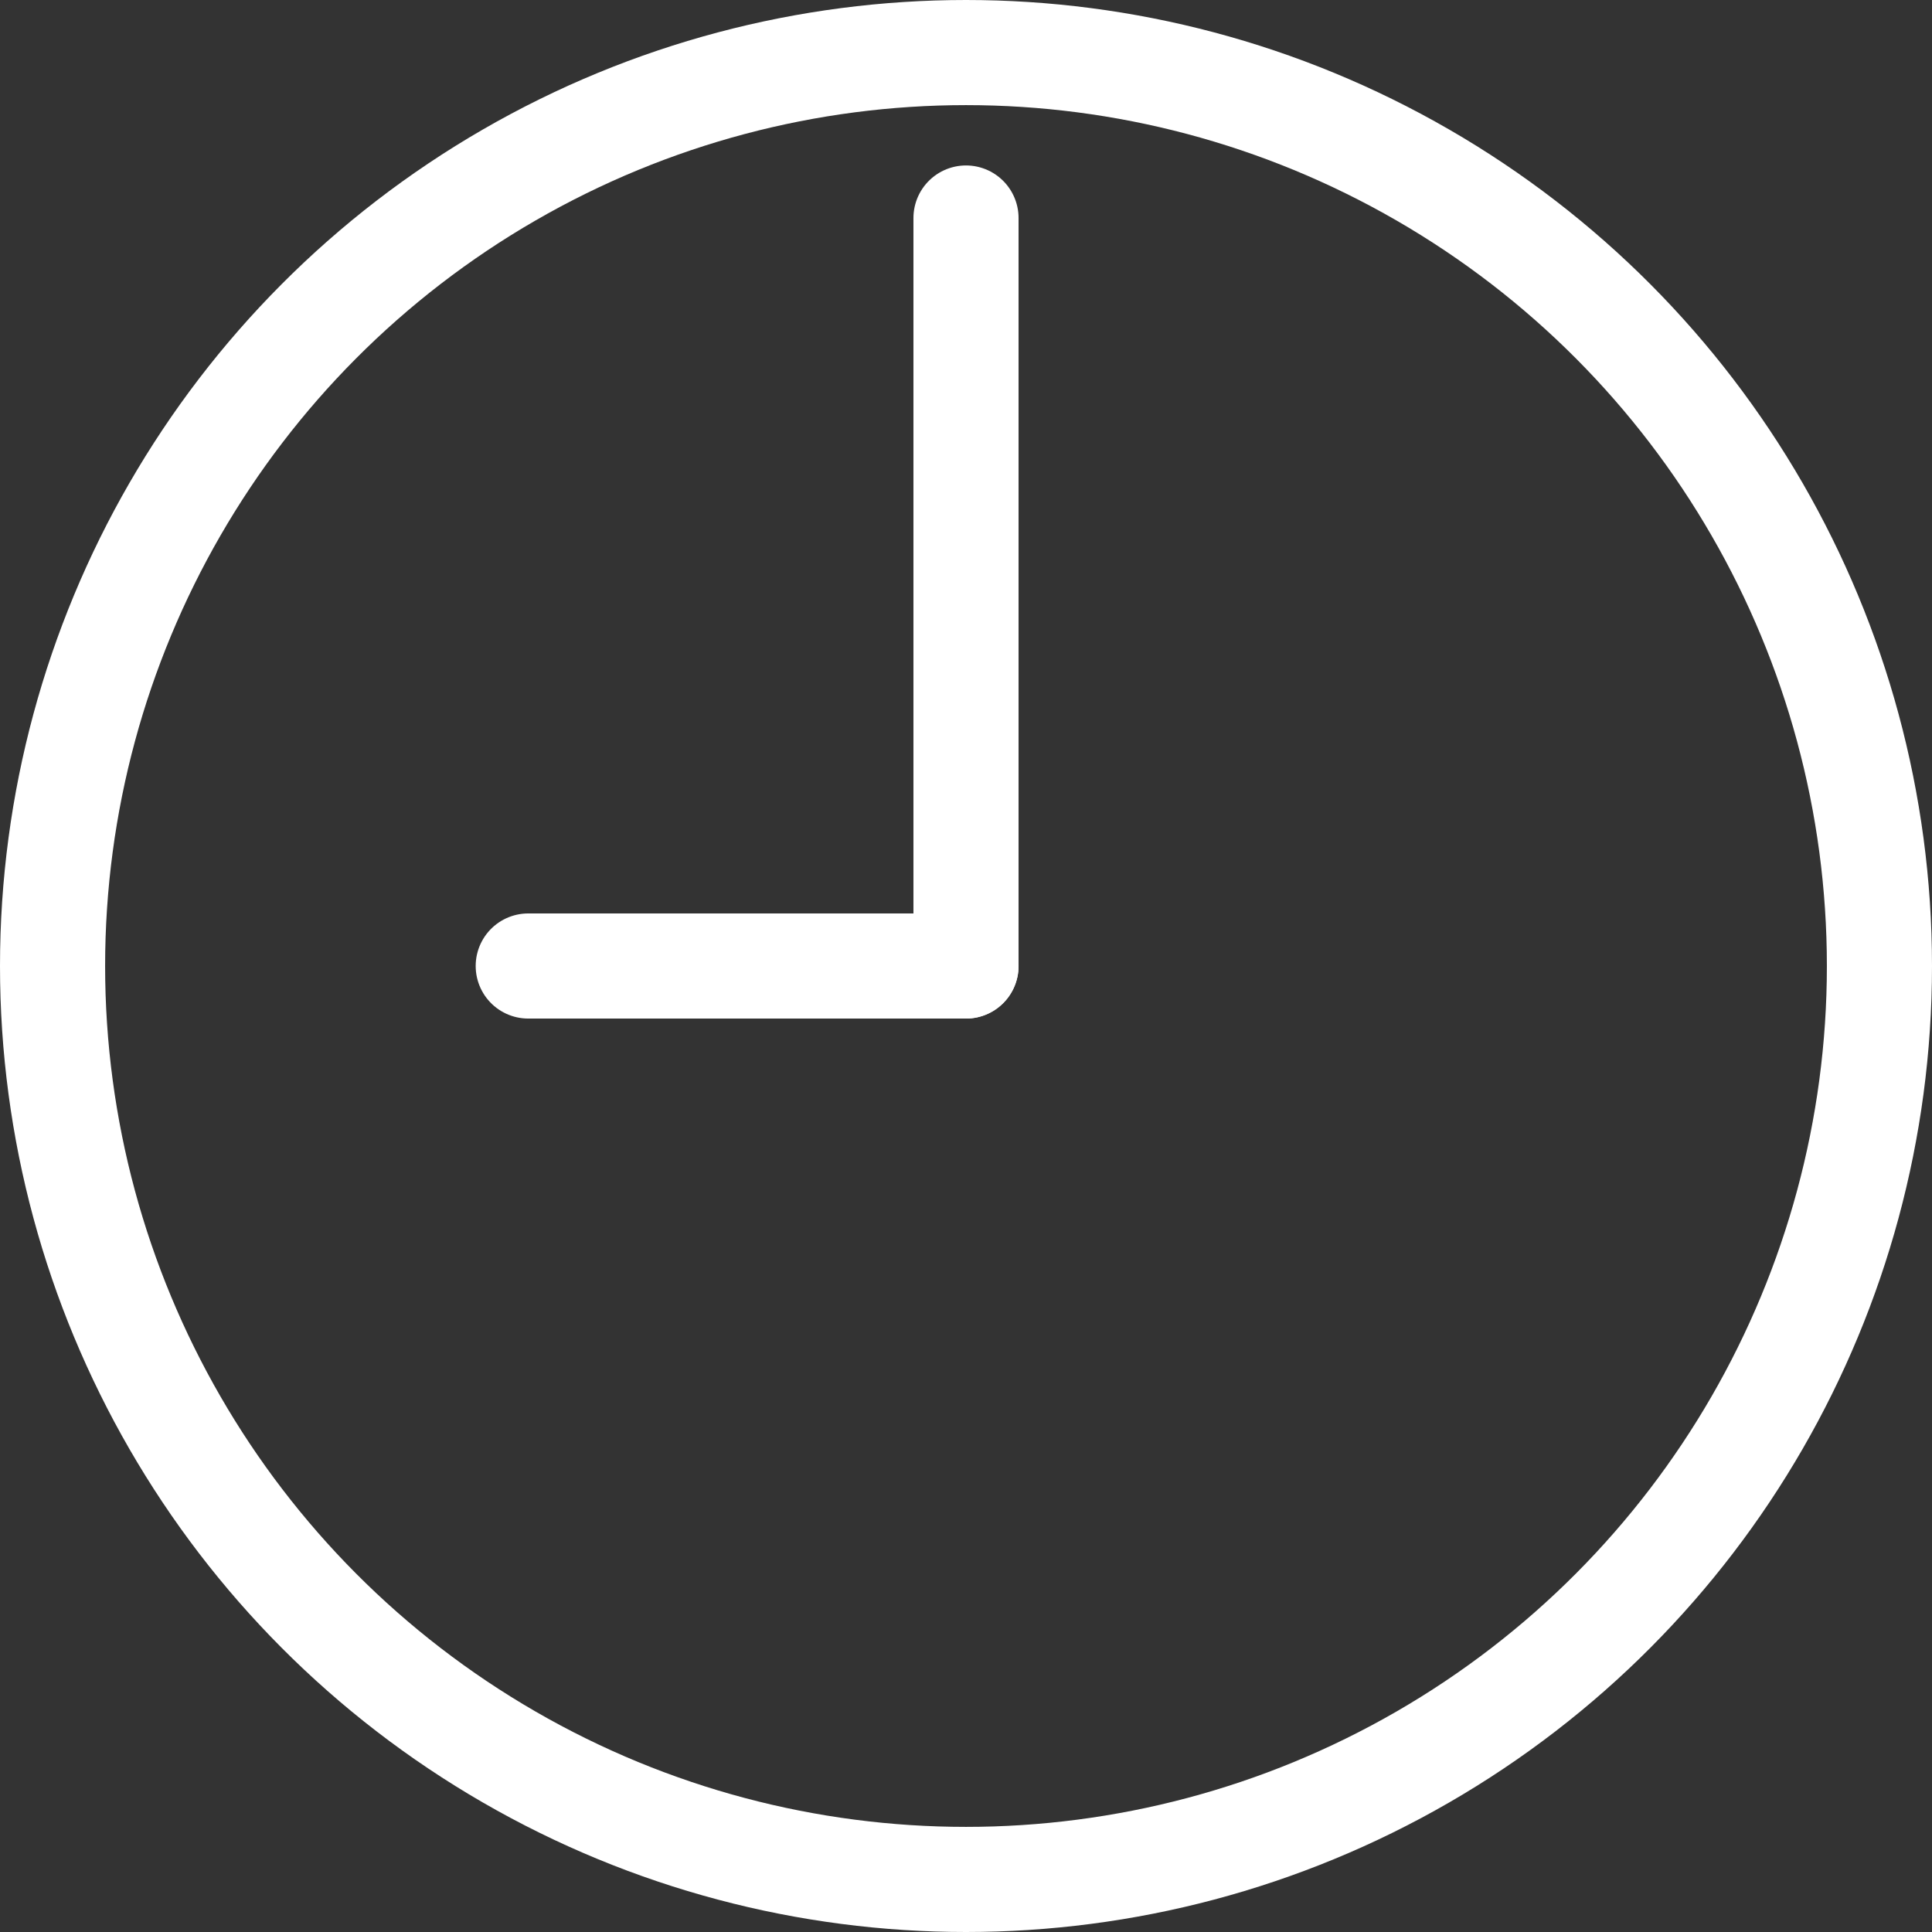
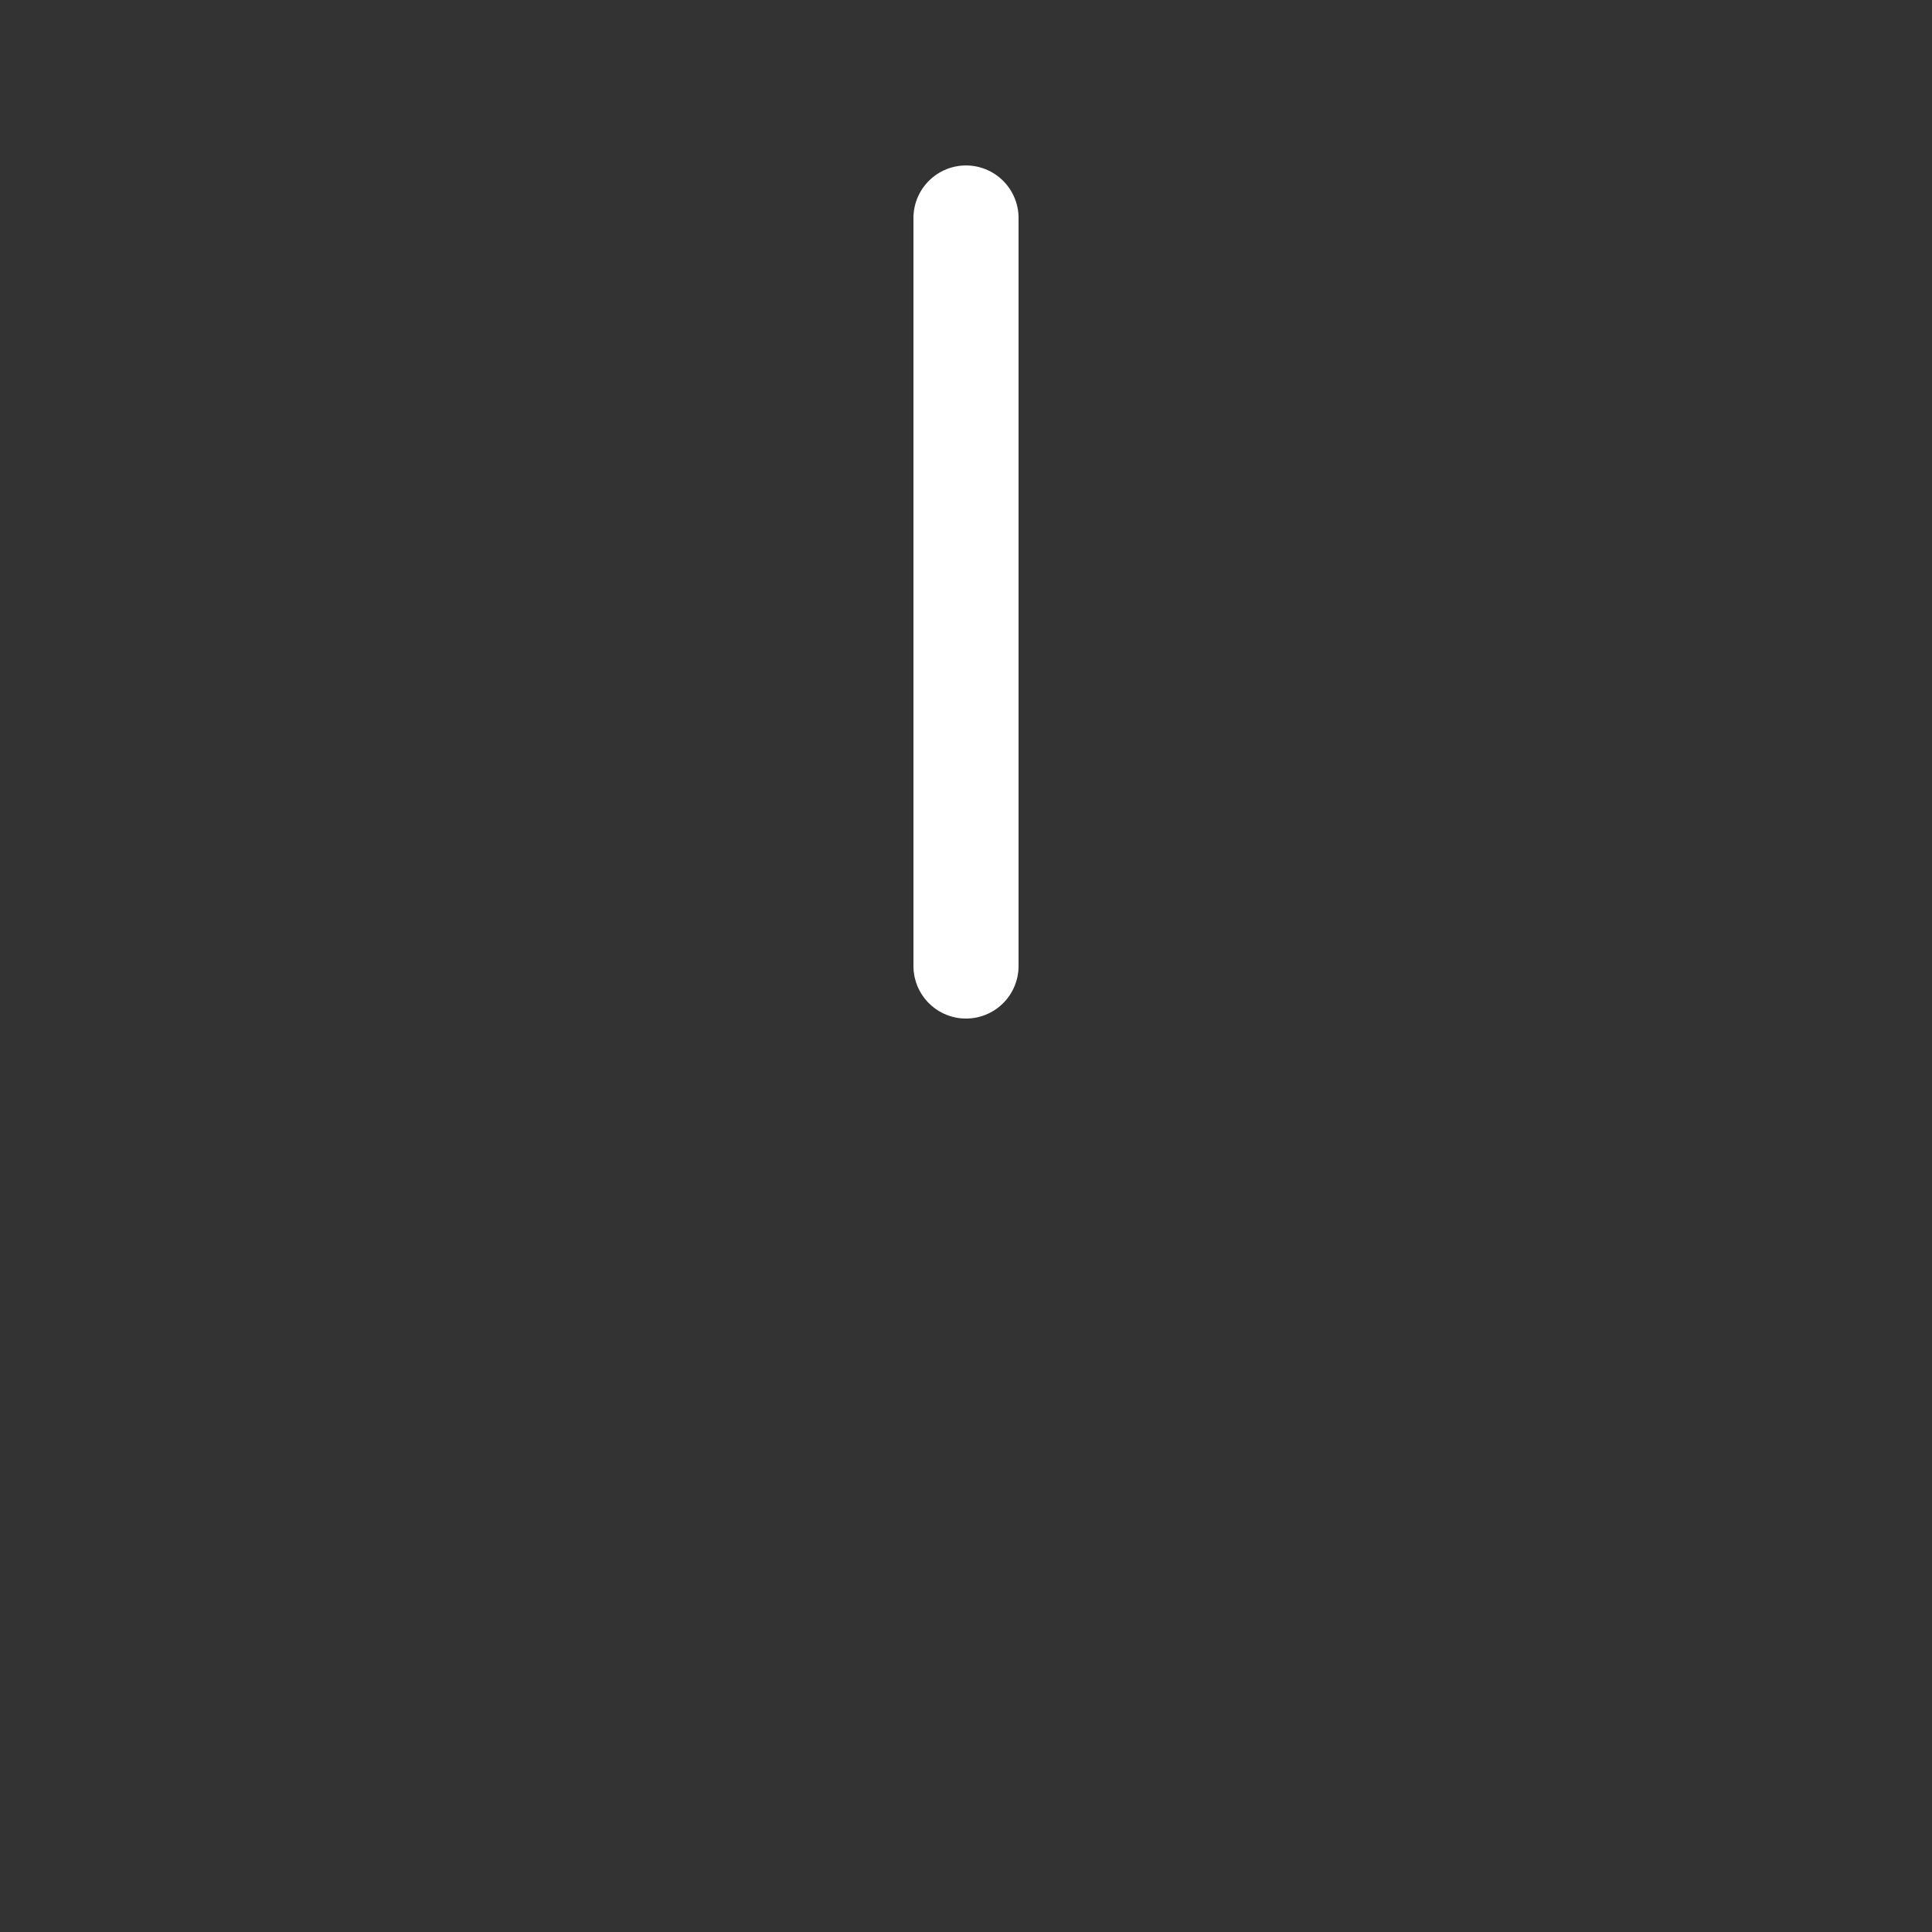
<svg xmlns="http://www.w3.org/2000/svg" xmlns:ns1="http://www.inkscape.org/namespaces/inkscape" xmlns:ns2="http://sodipodi.sourceforge.net/DTD/sodipodi-0.dtd" width="158.184mm" height="158.184mm" viewBox="0 0 560.496 560.496" id="svg3449" version="1.1" ns1:version="0.91 r13725" ns2:docname="uhr_weiß.svg">
  <rect x="0" y="0" width="560.496" height="560.496" fill="#333333" stroke="none" />
  <defs id="defs3451" />
  <ns2:namedview id="base" pagecolor="#ffffff" bordercolor="#666666" borderopacity="1.0" ns1:pageopacity="0.0" ns1:pageshadow="2" ns1:zoom="0.35" ns1:cx="280.248" ns1:cy="280.248" ns1:document-units="px" ns1:current-layer="layer1" showgrid="false" fit-margin-top="0" fit-margin-left="0" fit-margin-right="0" fit-margin-bottom="0" ns1:window-width="1920" ns1:window-height="1017" ns1:window-x="-8" ns1:window-y="-8" ns1:window-maximized="1" />
  <g ns1:label="Ebene 1" ns1:groupmode="layer" id="layer1" transform="translate(-94.752,-252.114)">
    <g id="g3470" transform="translate(78,103.472)">
-       <circle id="circle3458" r="265" cy="428.89" cx="297" stroke-miterlimit="10" style="fill:none;stroke:#ffffff;stroke-width:30.496;stroke-miterlimit:10" />
      <line id="line3460" y2="211.89" x2="297" y1="428.89" x1="297" stroke-miterlimit="10" style="fill:none;stroke:#ffffff;stroke-width:30.496;stroke-linecap:round;stroke-miterlimit:10" />
-       <line id="line3462" y2="428.89" x2="170" y1="428.89" x1="297" stroke-miterlimit="10" style="fill:none;stroke:#ffffff;stroke-width:30.496;stroke-linecap:round;stroke-miterlimit:10" />
    </g>
  </g>
</svg>